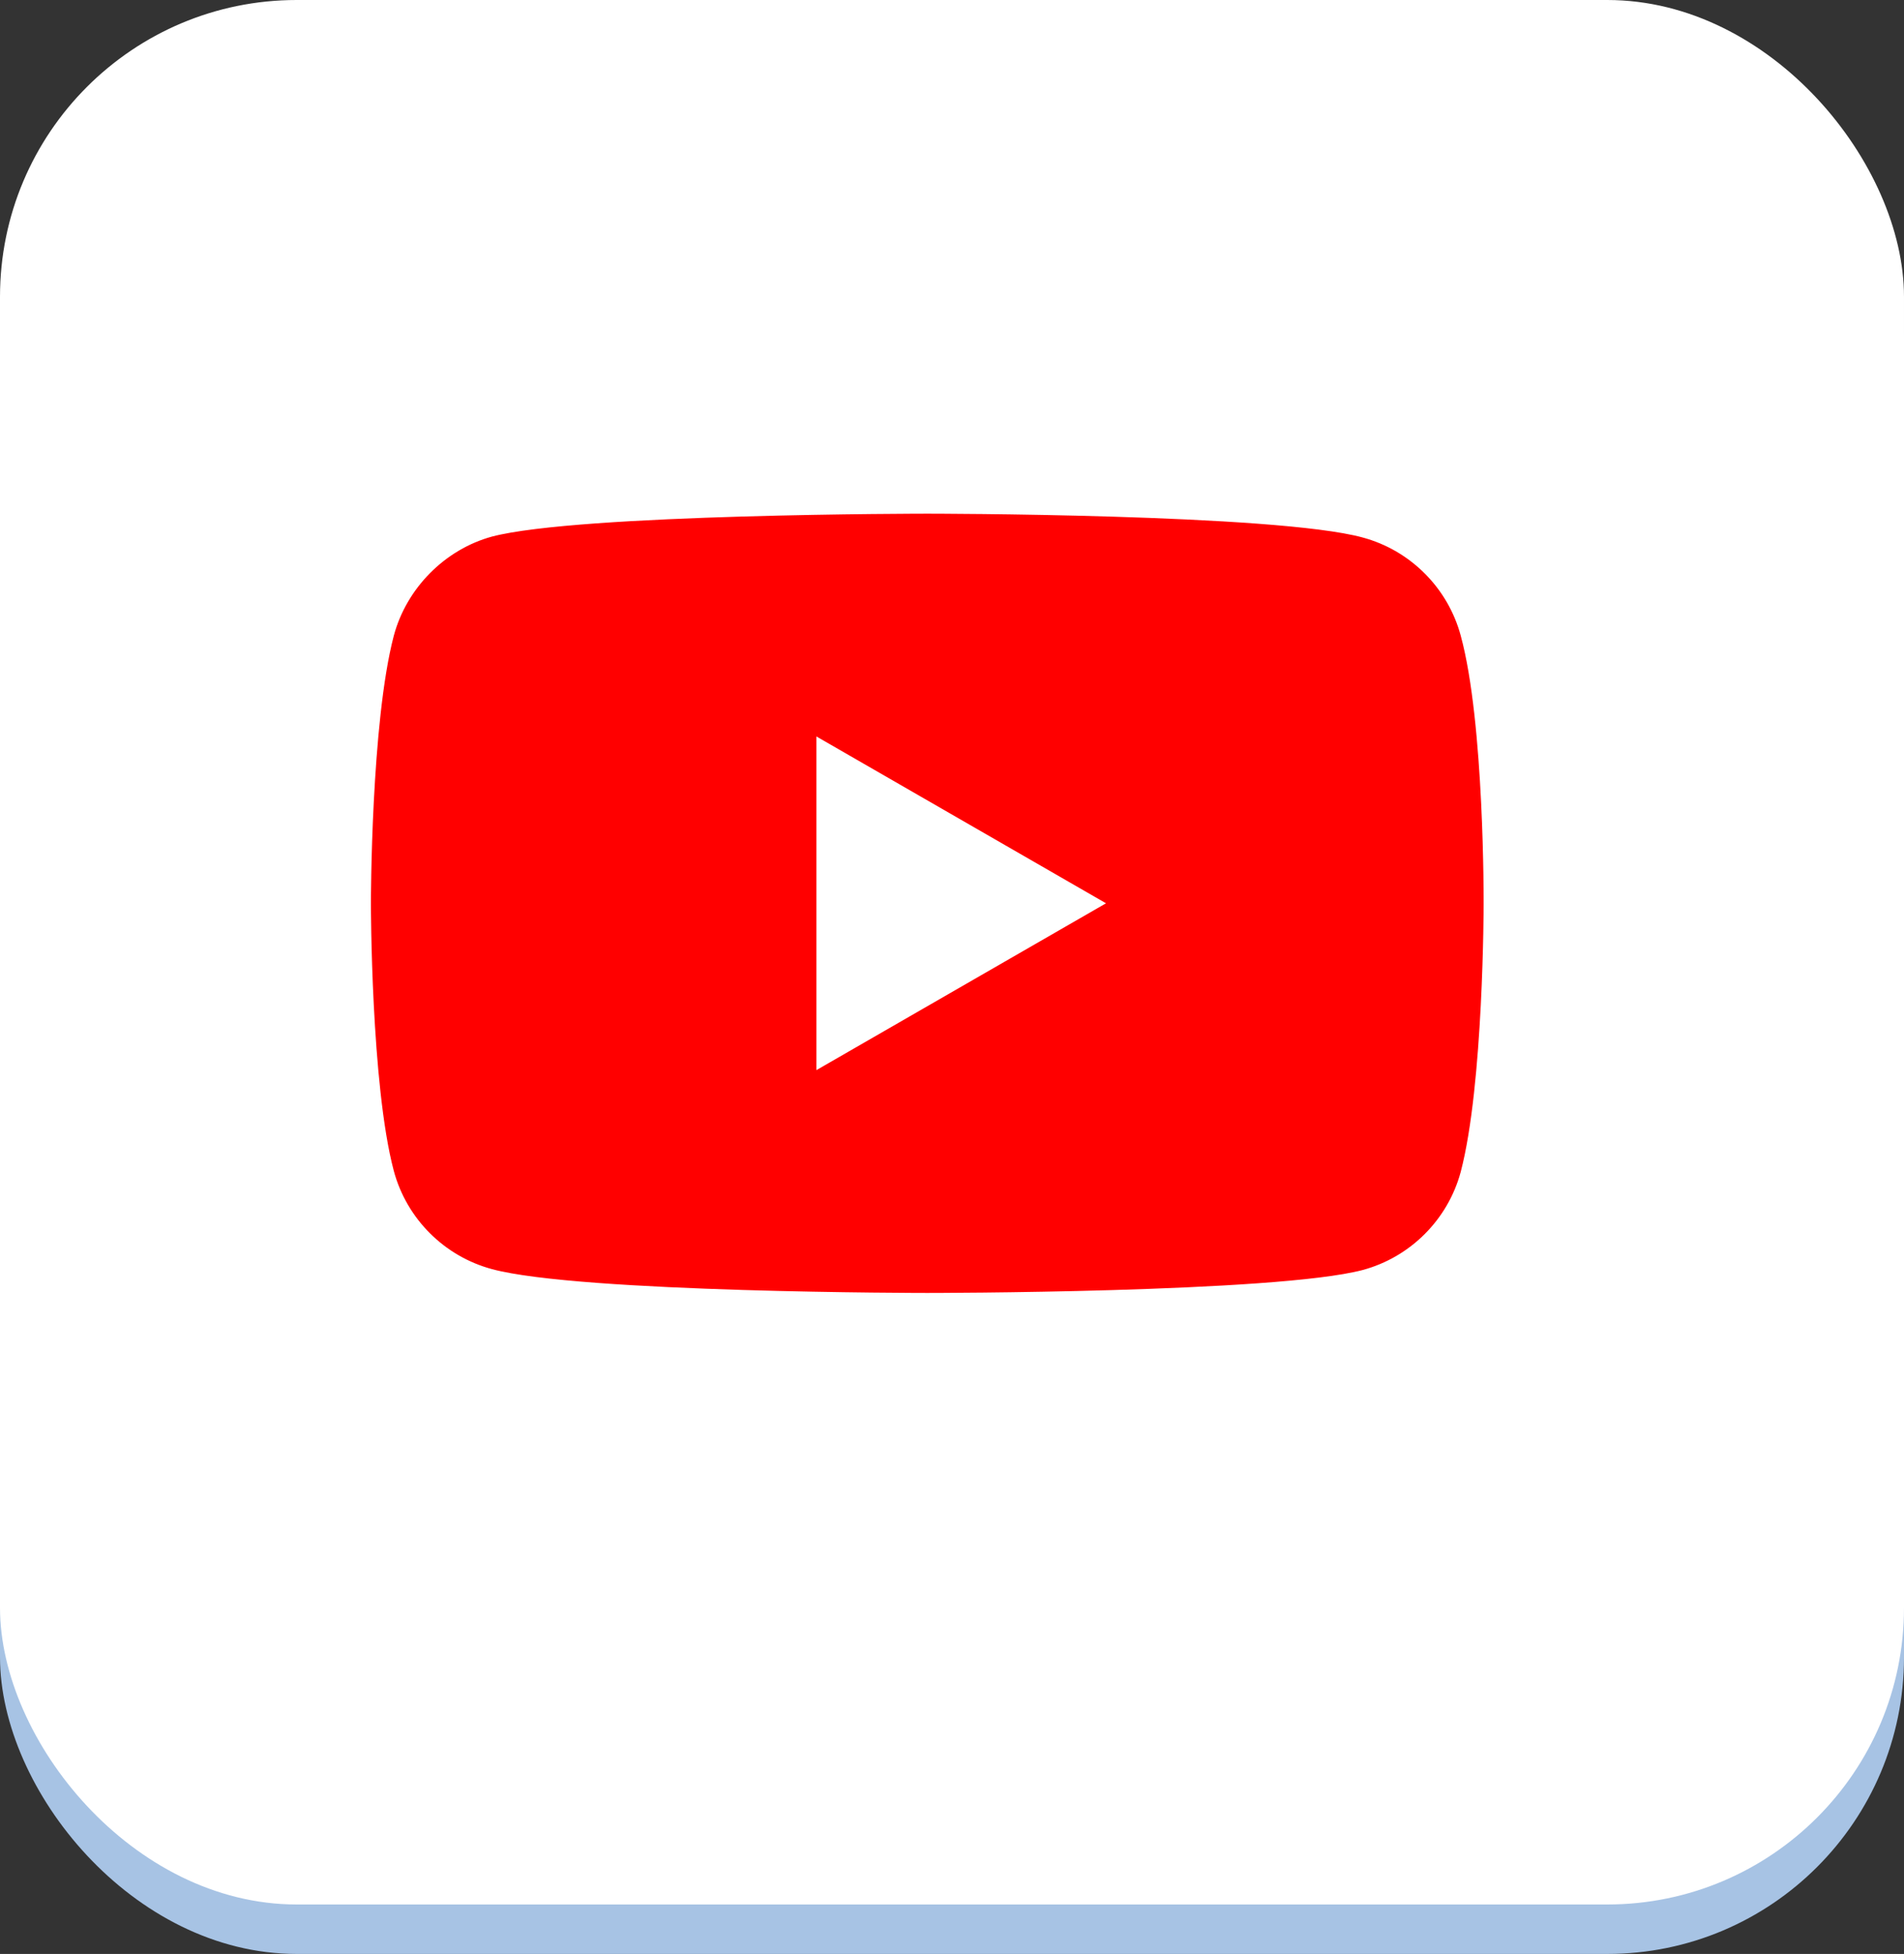
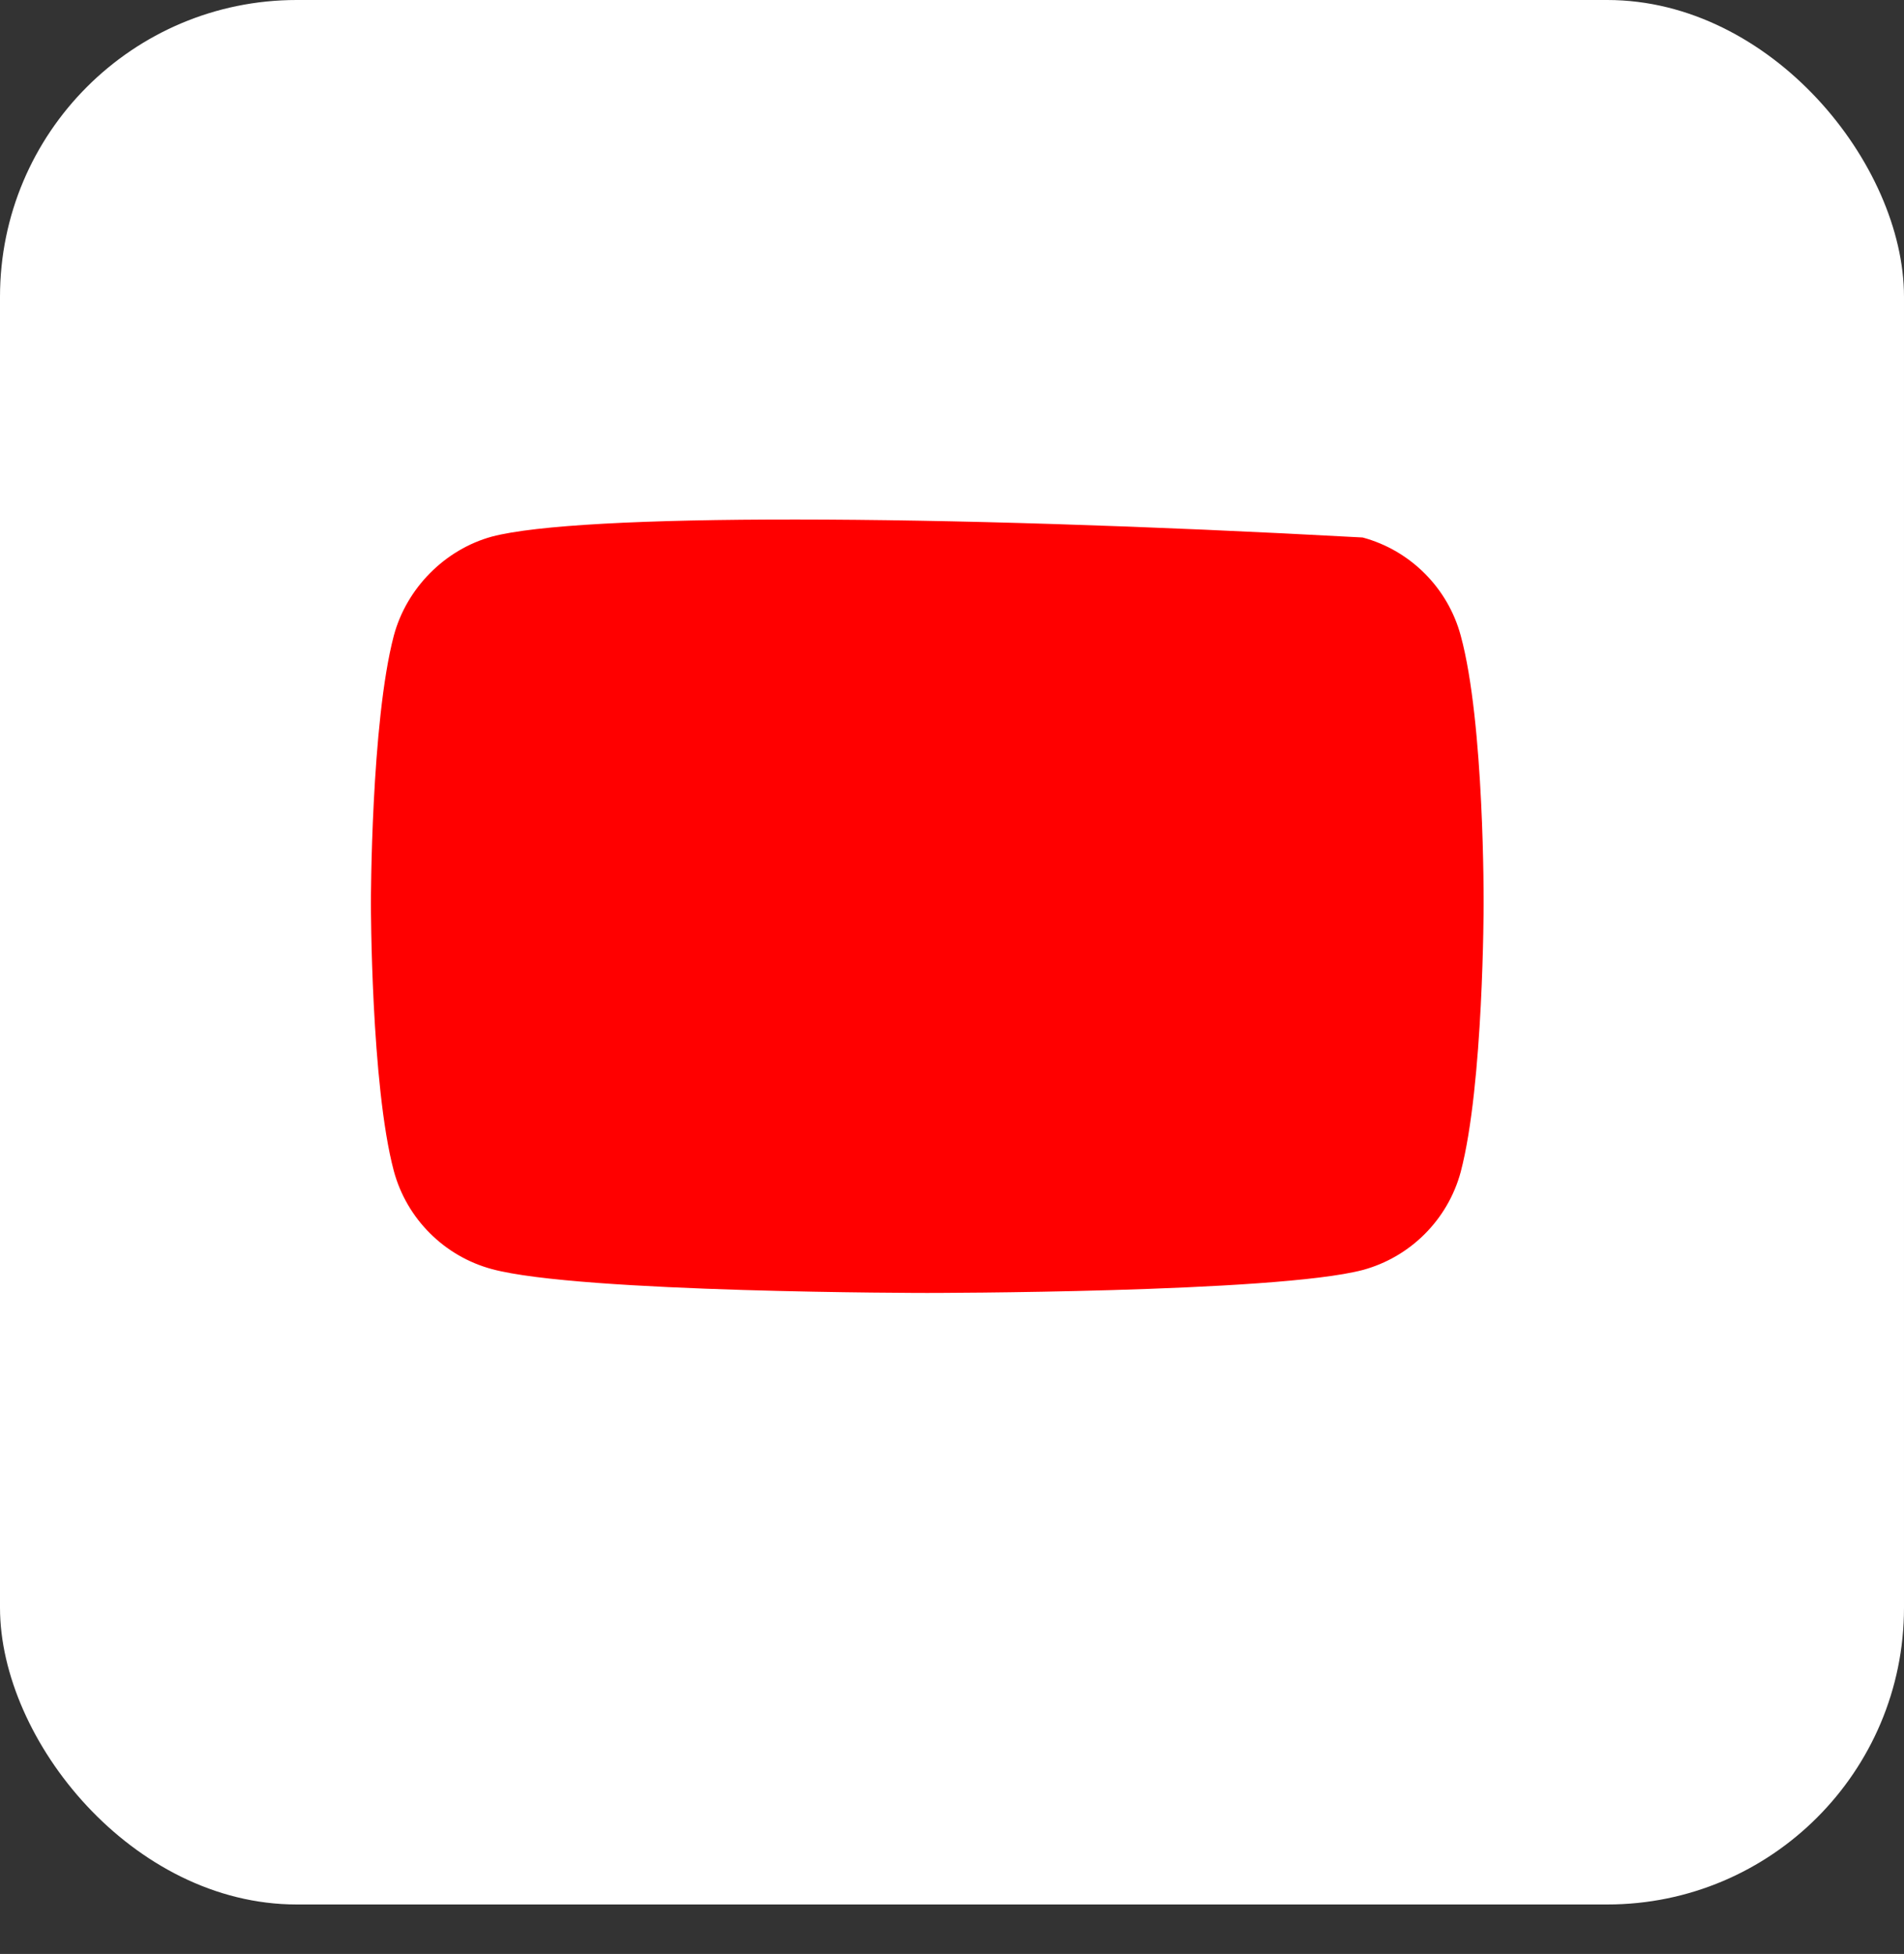
<svg xmlns="http://www.w3.org/2000/svg" width="77" height="79" viewBox="0 0 77 79" fill="none">
  <rect x="0" y="0" width="77" height="79" fill="#333333" stroke="none" />
-   <rect y="2" width="77" height="77" rx="12" fill="#A7C3E4" />
  <rect width="77" height="77" rx="12" fill="white" />
  <g clip-path="url(#clip0_6148_4400)">
-     <path d="M59.073 25.698C58.554 23.77 57.034 22.25 55.107 21.731C51.585 20.768 37.5 20.768 37.5 20.768C37.5 20.768 23.414 20.768 19.893 21.695C18.002 22.213 16.445 23.77 15.927 25.698C15 29.219 15 36.521 15 36.521C15 36.521 15 43.86 15.927 47.345C16.446 49.272 17.965 50.792 19.893 51.311C23.451 52.275 37.5 52.275 37.5 52.275C37.5 52.275 51.585 52.275 55.107 51.348C57.035 50.829 58.554 49.309 59.073 47.382C60 43.86 60 36.558 60 36.558C60 36.558 60.037 29.219 59.073 25.698Z" fill="#FF0000" />
-     <path d="M33.015 43.267L44.728 36.521L33.015 29.775V43.267Z" fill="white" />
+     <path d="M59.073 25.698C58.554 23.77 57.034 22.25 55.107 21.731C37.5 20.768 23.414 20.768 19.893 21.695C18.002 22.213 16.445 23.77 15.927 25.698C15 29.219 15 36.521 15 36.521C15 36.521 15 43.86 15.927 47.345C16.446 49.272 17.965 50.792 19.893 51.311C23.451 52.275 37.5 52.275 37.5 52.275C37.5 52.275 51.585 52.275 55.107 51.348C57.035 50.829 58.554 49.309 59.073 47.382C60 43.86 60 36.558 60 36.558C60 36.558 60.037 29.219 59.073 25.698Z" fill="#FF0000" />
  </g>
  <defs>
    <clipPath id="clip0_6148_4400">
      <rect width="45" height="45" fill="white" transform="translate(15 14)" />
    </clipPath>
  </defs>
</svg>